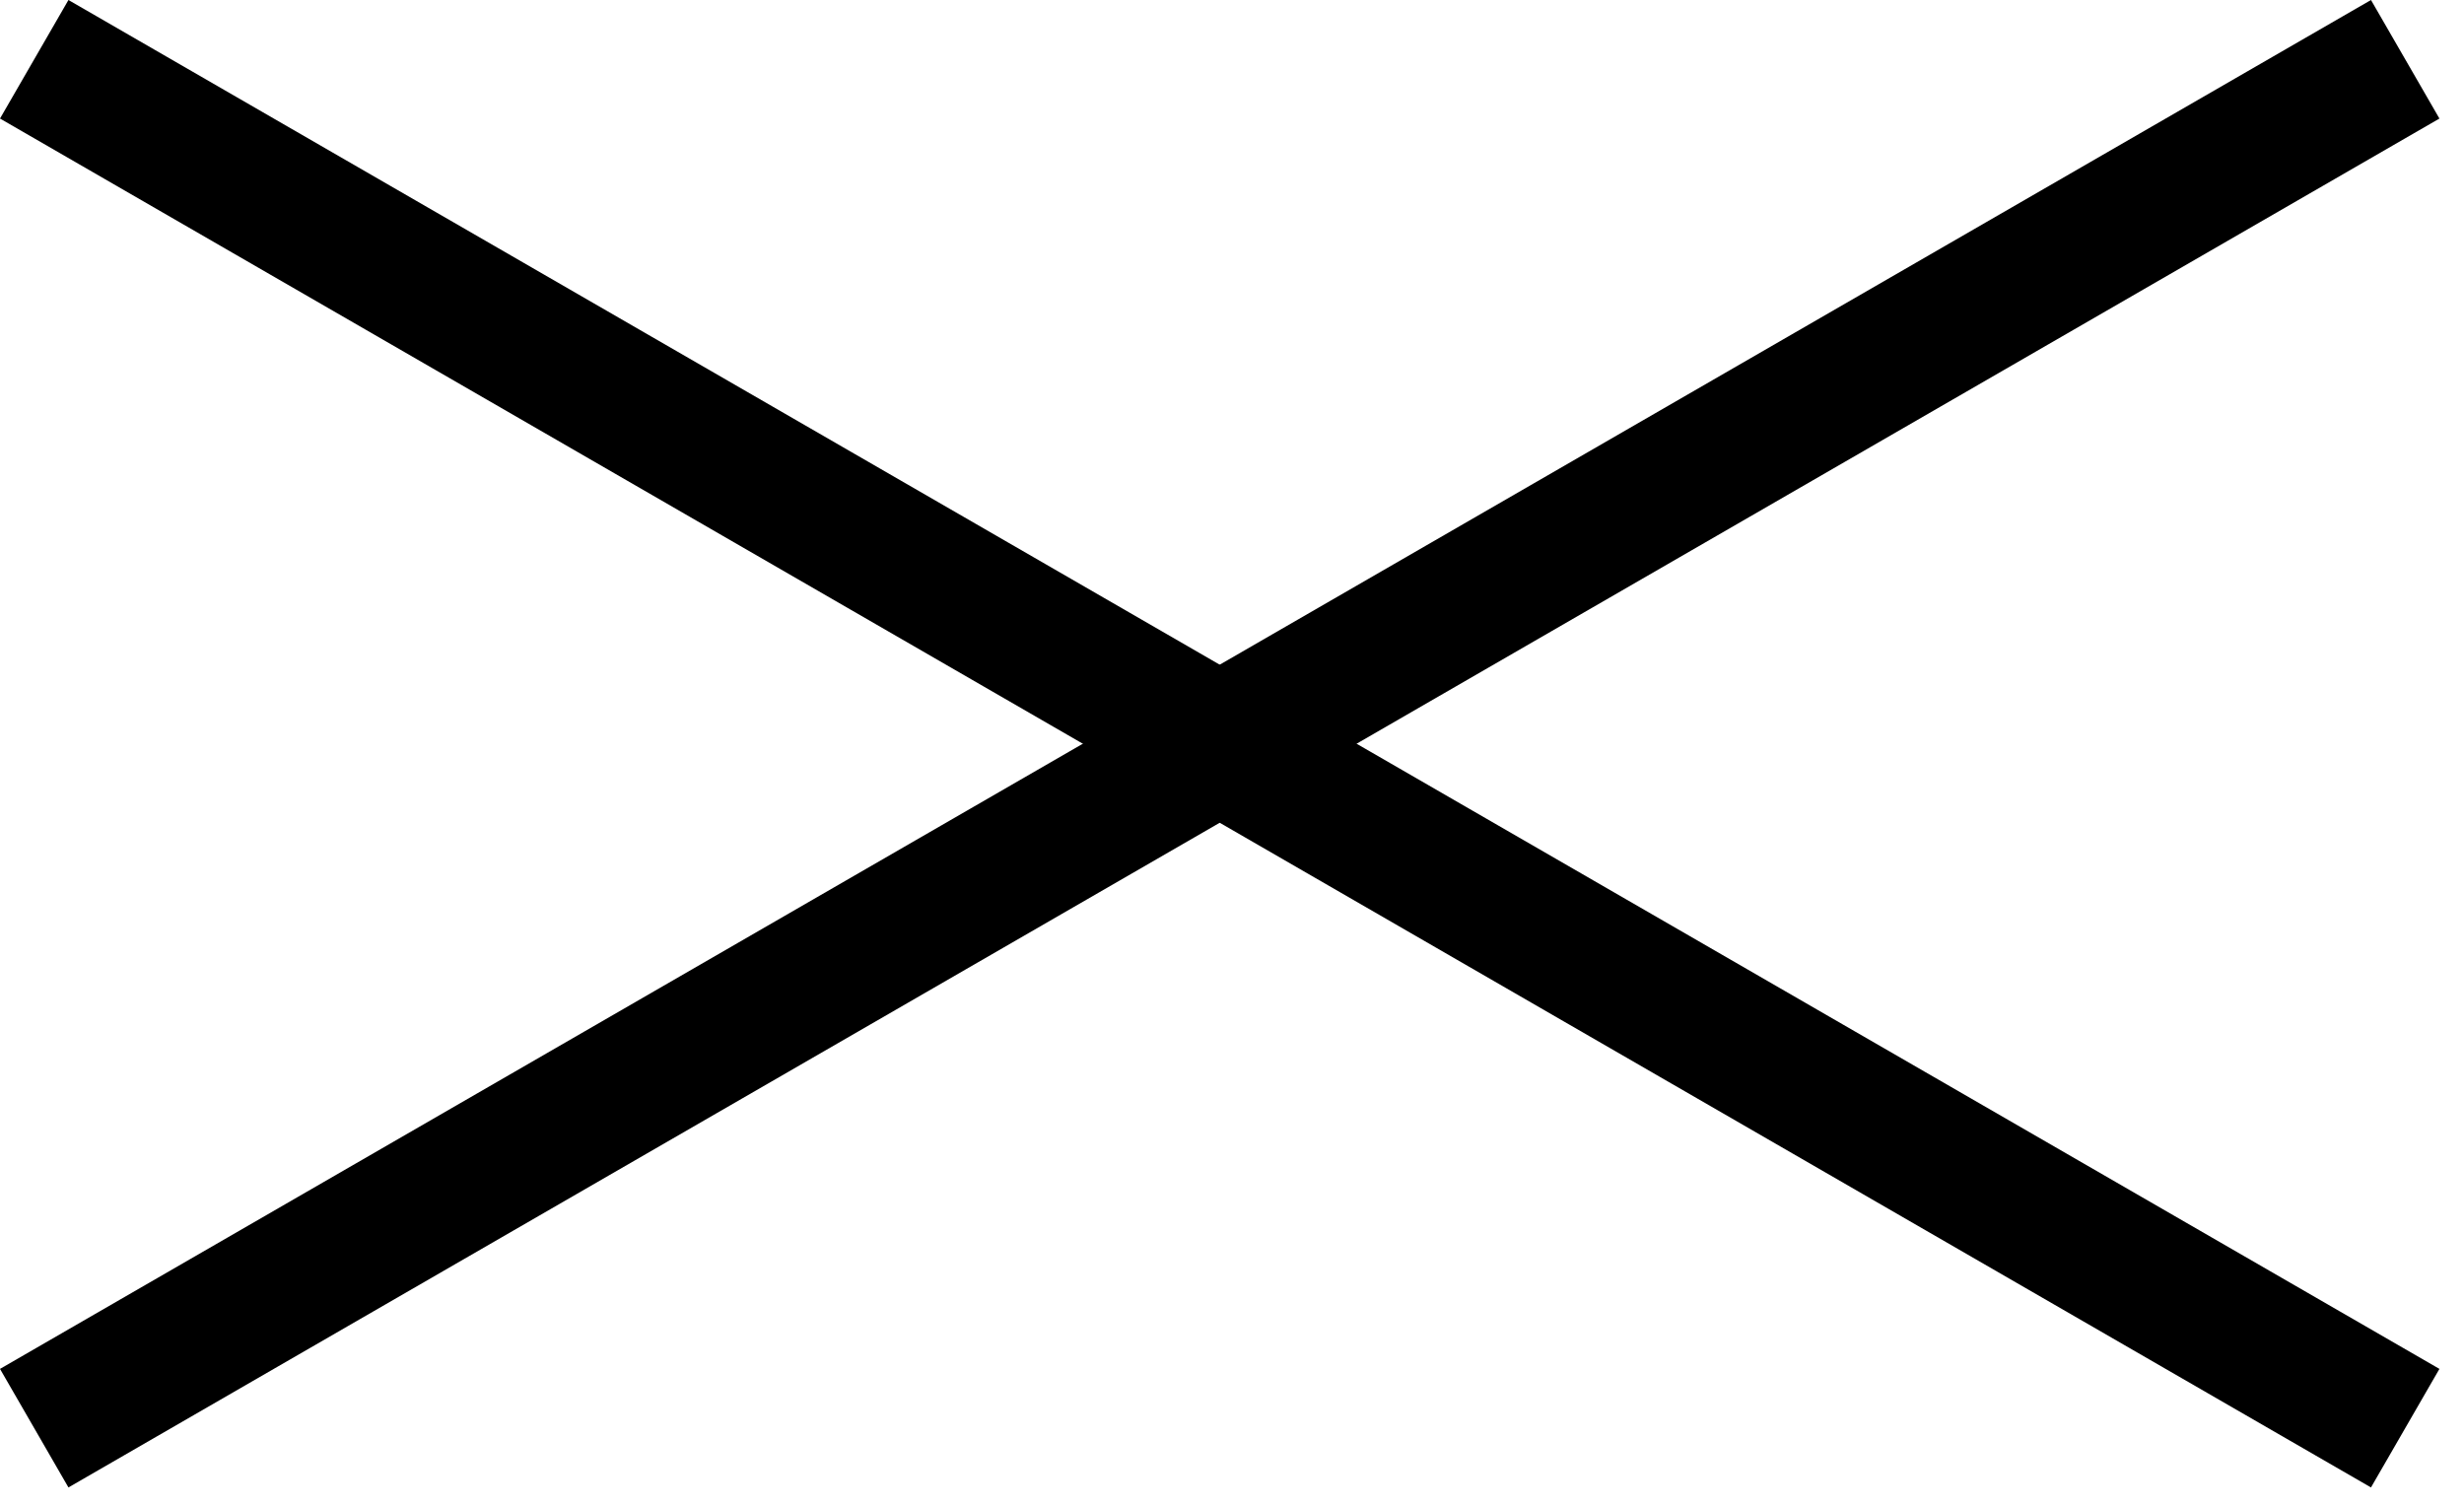
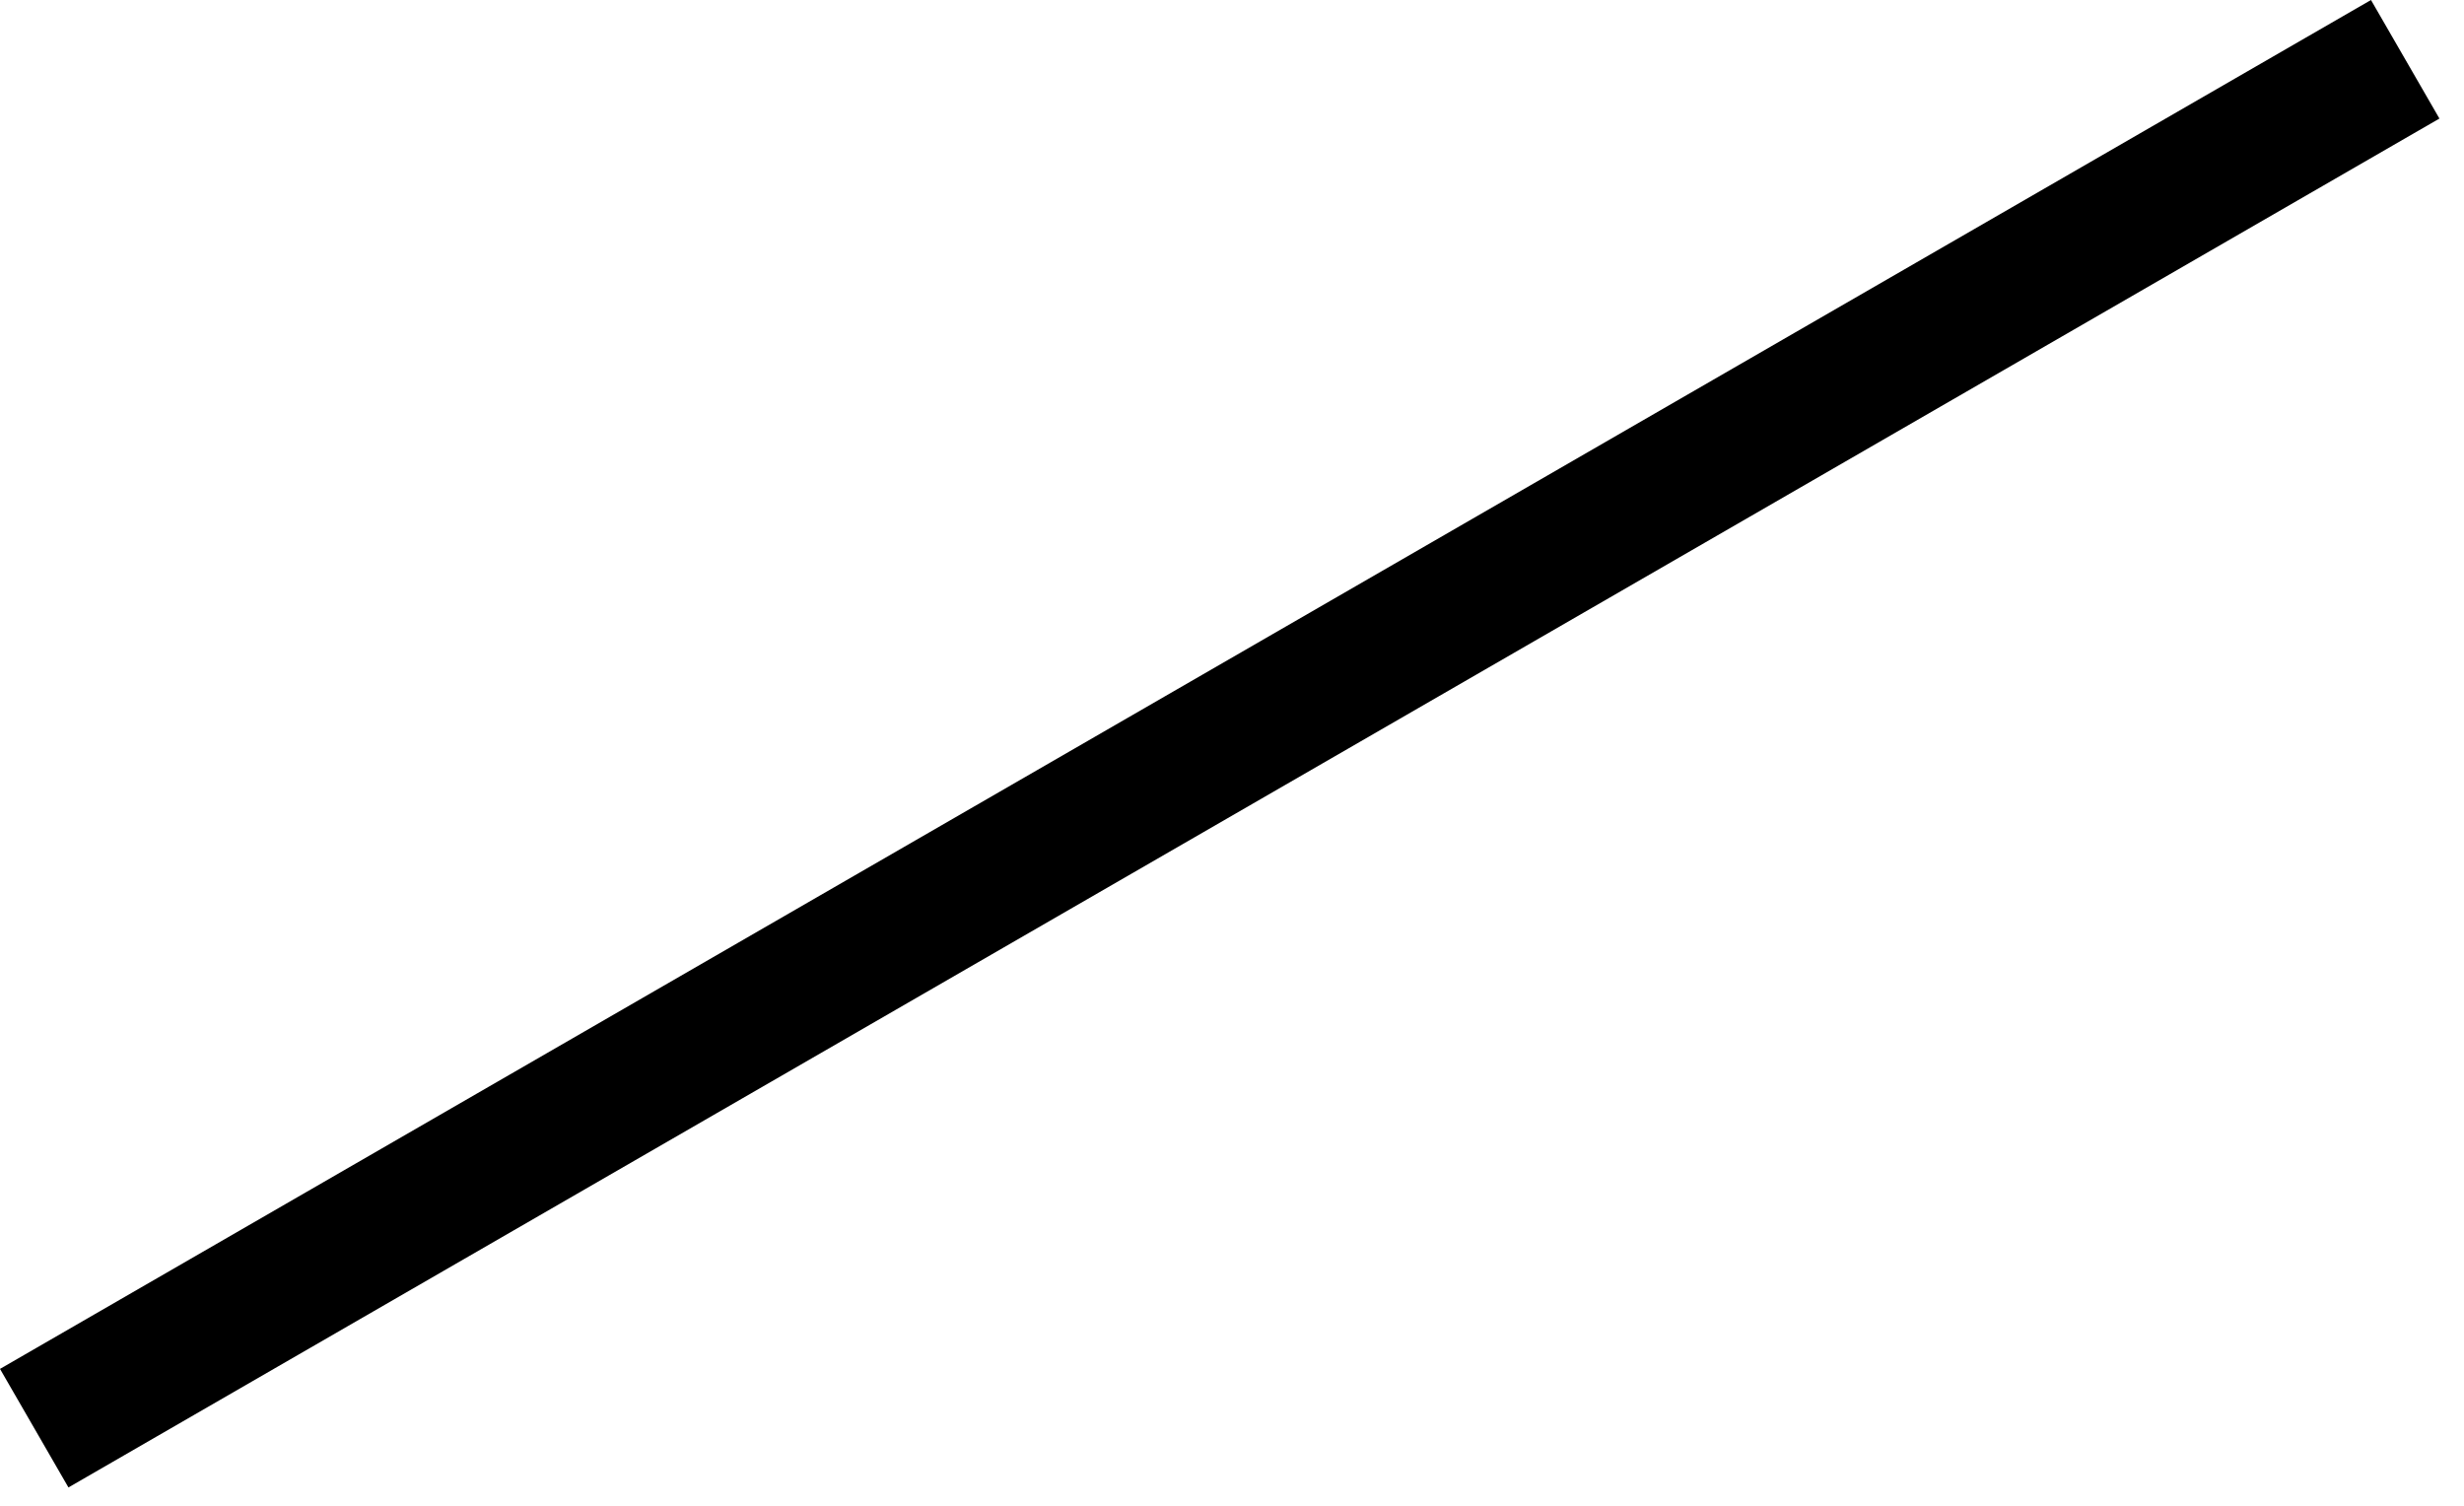
<svg xmlns="http://www.w3.org/2000/svg" width="36" height="22" viewBox="0 0 36 22" fill="none">
-   <rect x="1" width="40" height="2" transform="rotate(30 1 0)" fill="black" />
  <rect y="20" width="40" height="2" transform="rotate(-30 0 20)" fill="black" />
</svg>